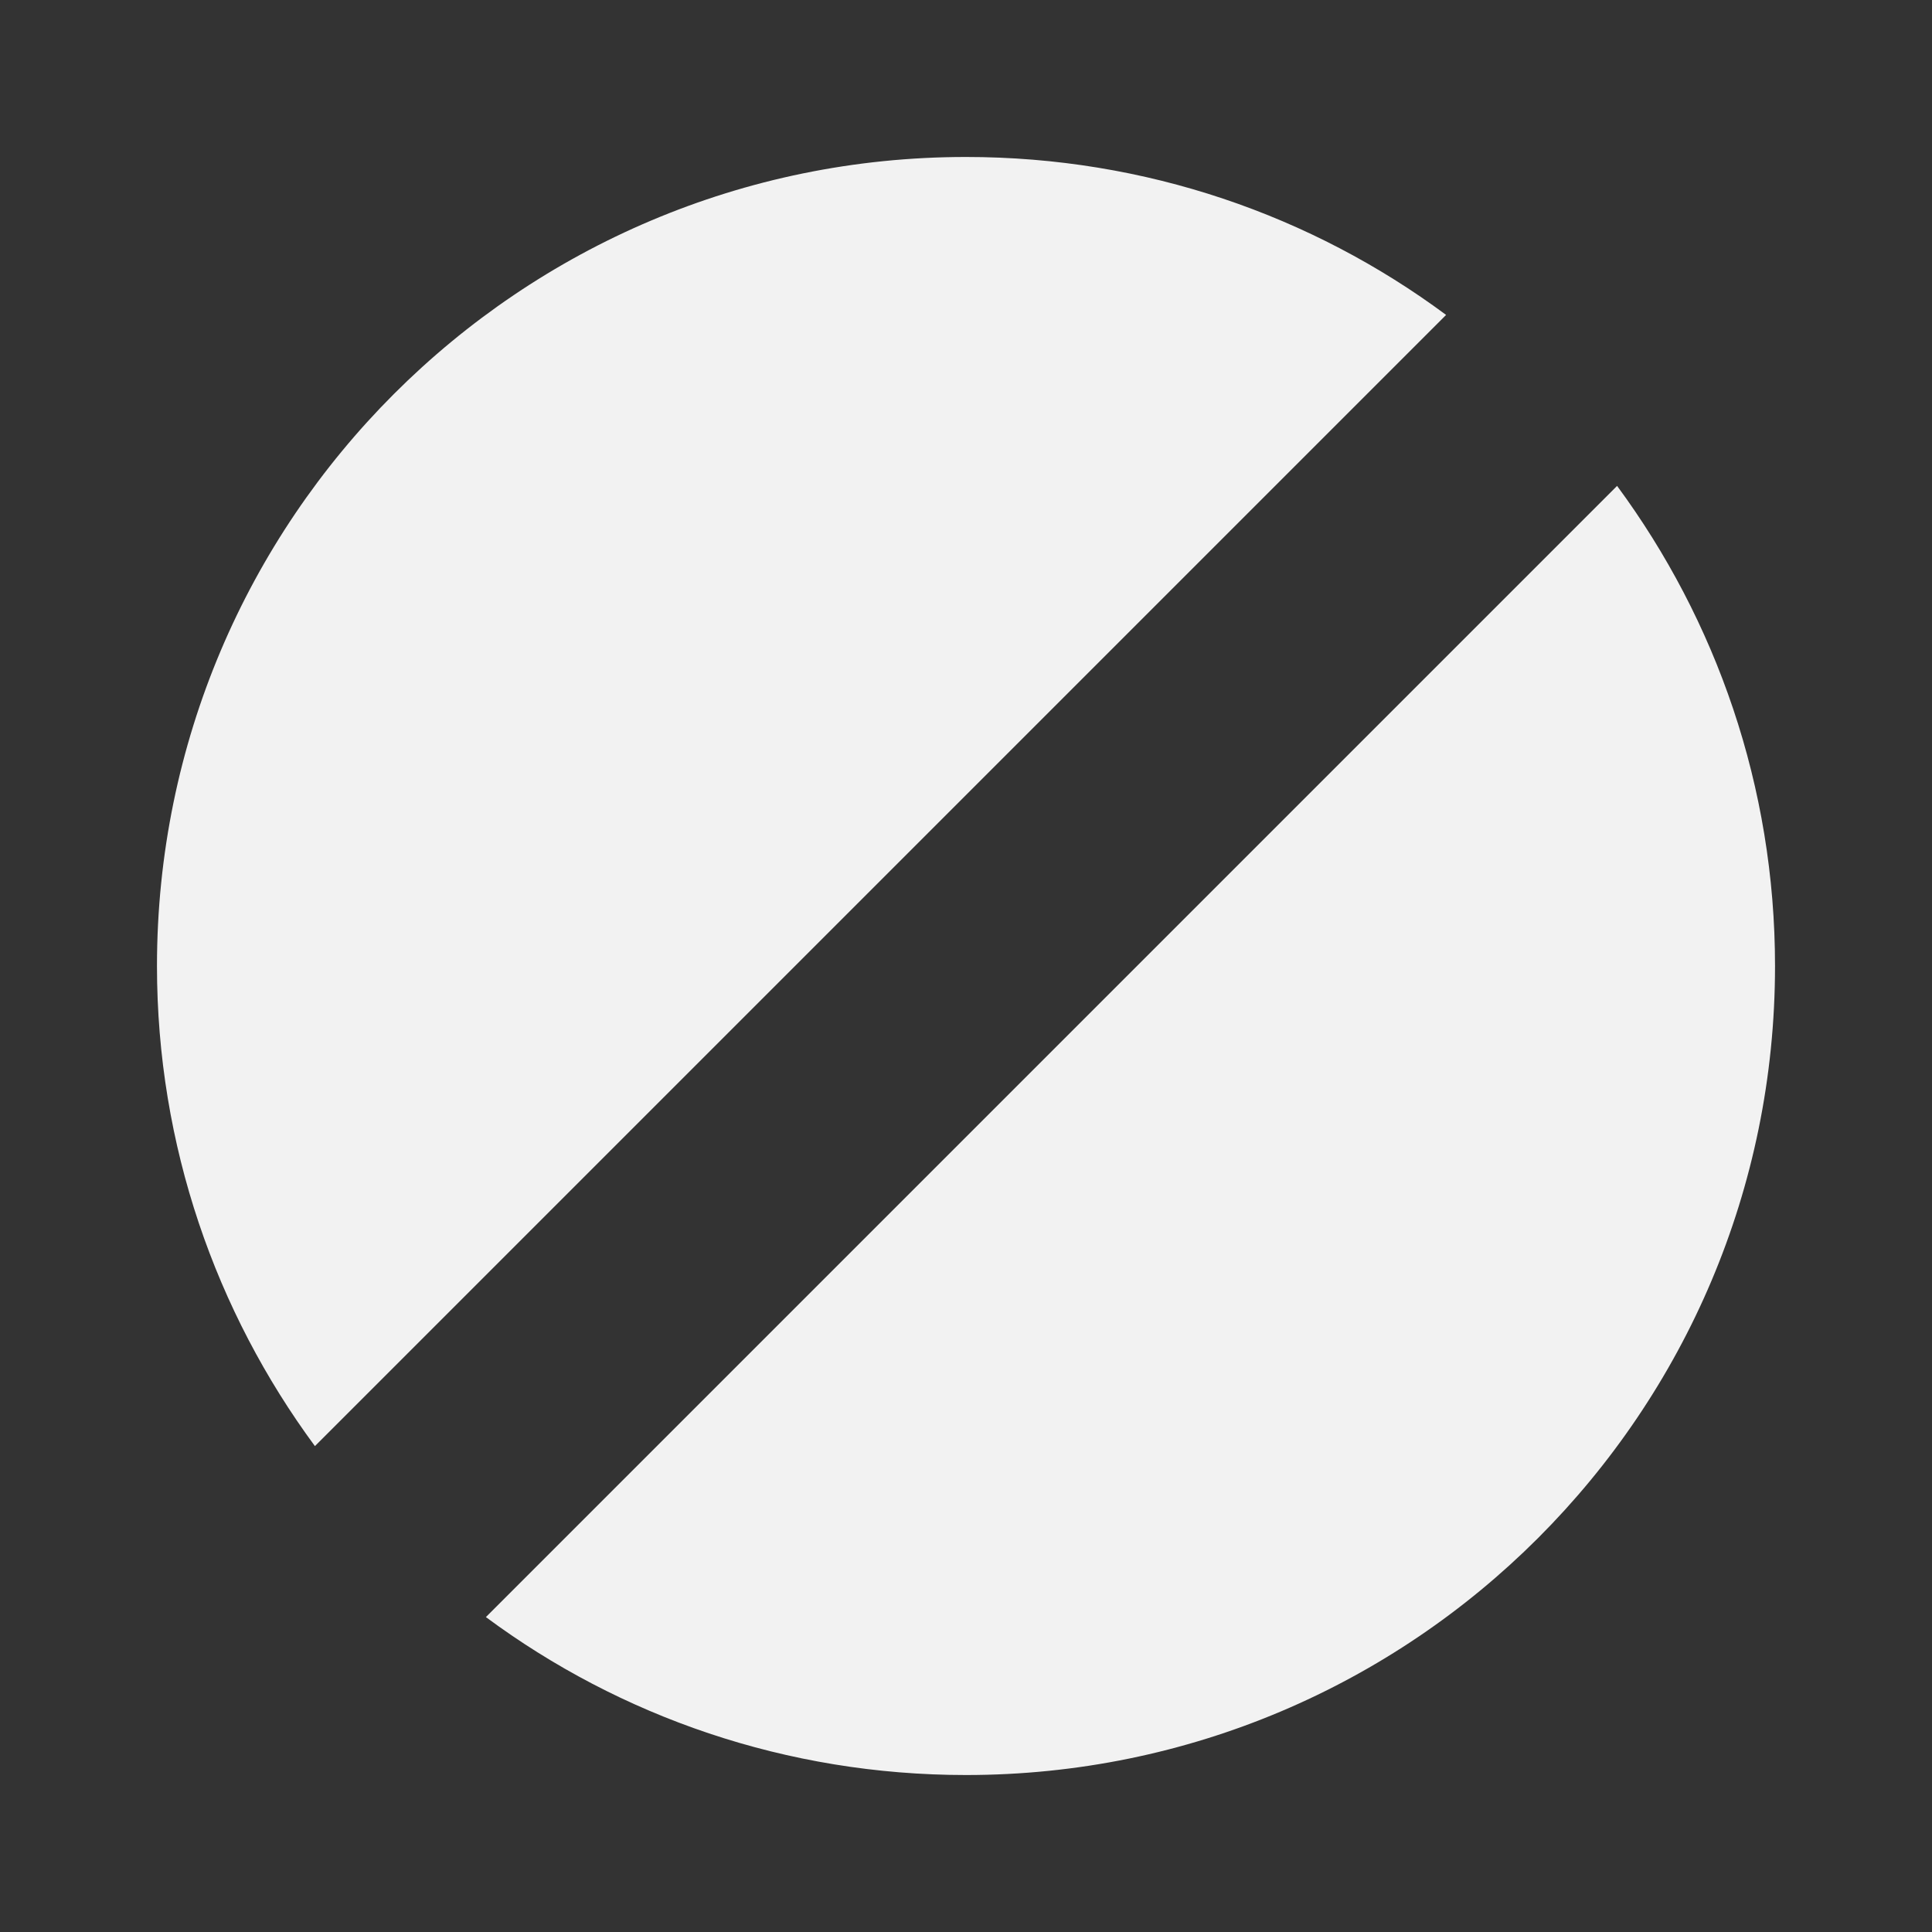
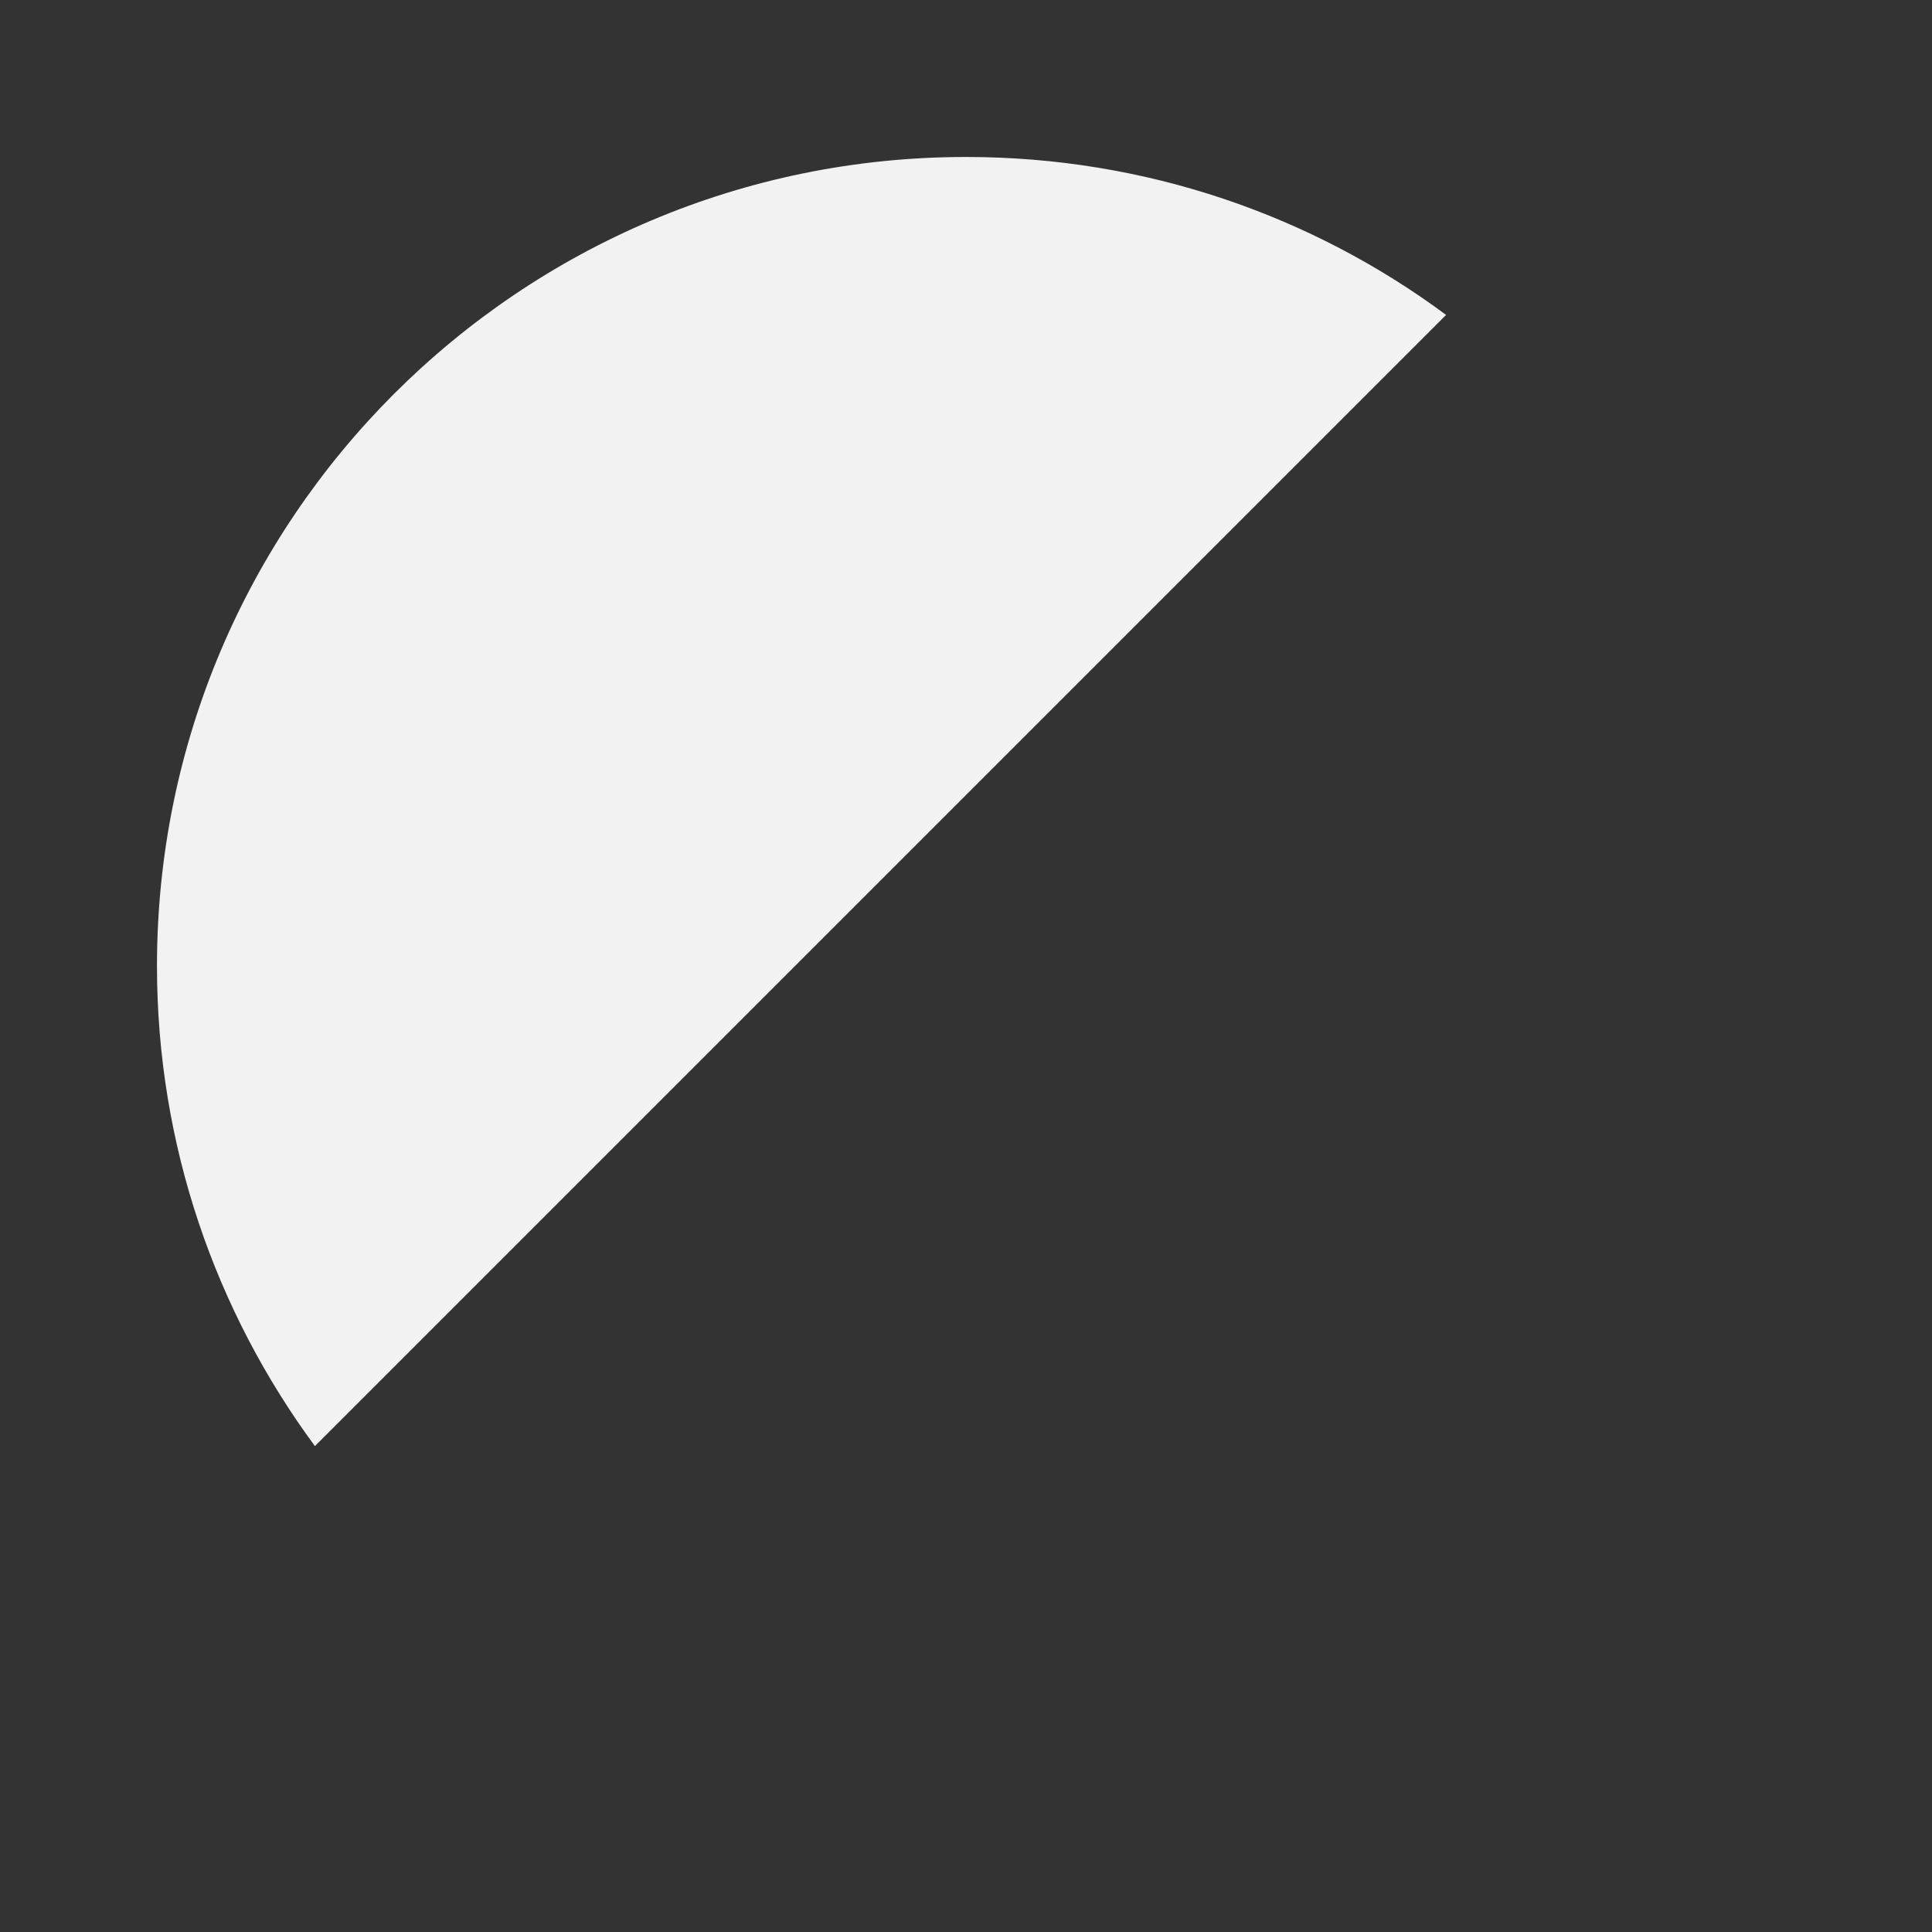
<svg xmlns="http://www.w3.org/2000/svg" version="1.1" id="Layer_1" x="0px" y="0px" viewBox="0 0 400 400" style="enable-background:new 0 0 400 400;" xml:space="preserve">
  <rect x="0" y="0" width="400" height="400" fill="#333333" stroke="none" />
  <style type="text/css">
	.st0{fill:#F2F2F2;}
</style>
  <g>
    <path class="st0" d="M299.4,65.2c-27.8-20.6-62.2-32.7-99.4-32.7c-92.5,0-167.5,75-167.5,167.5c0,37.2,12.2,71.6,32.7,99.4   L299.4,65.2z" />
  </g>
  <g>
-     <path class="st0" d="M100.6,334.8c27.8,20.6,62.2,32.7,99.4,32.7c92.5,0,167.5-75,167.5-167.5c0-37.2-12.2-71.6-32.7-99.4   L100.6,334.8z" />
-   </g>
+     </g>
</svg>